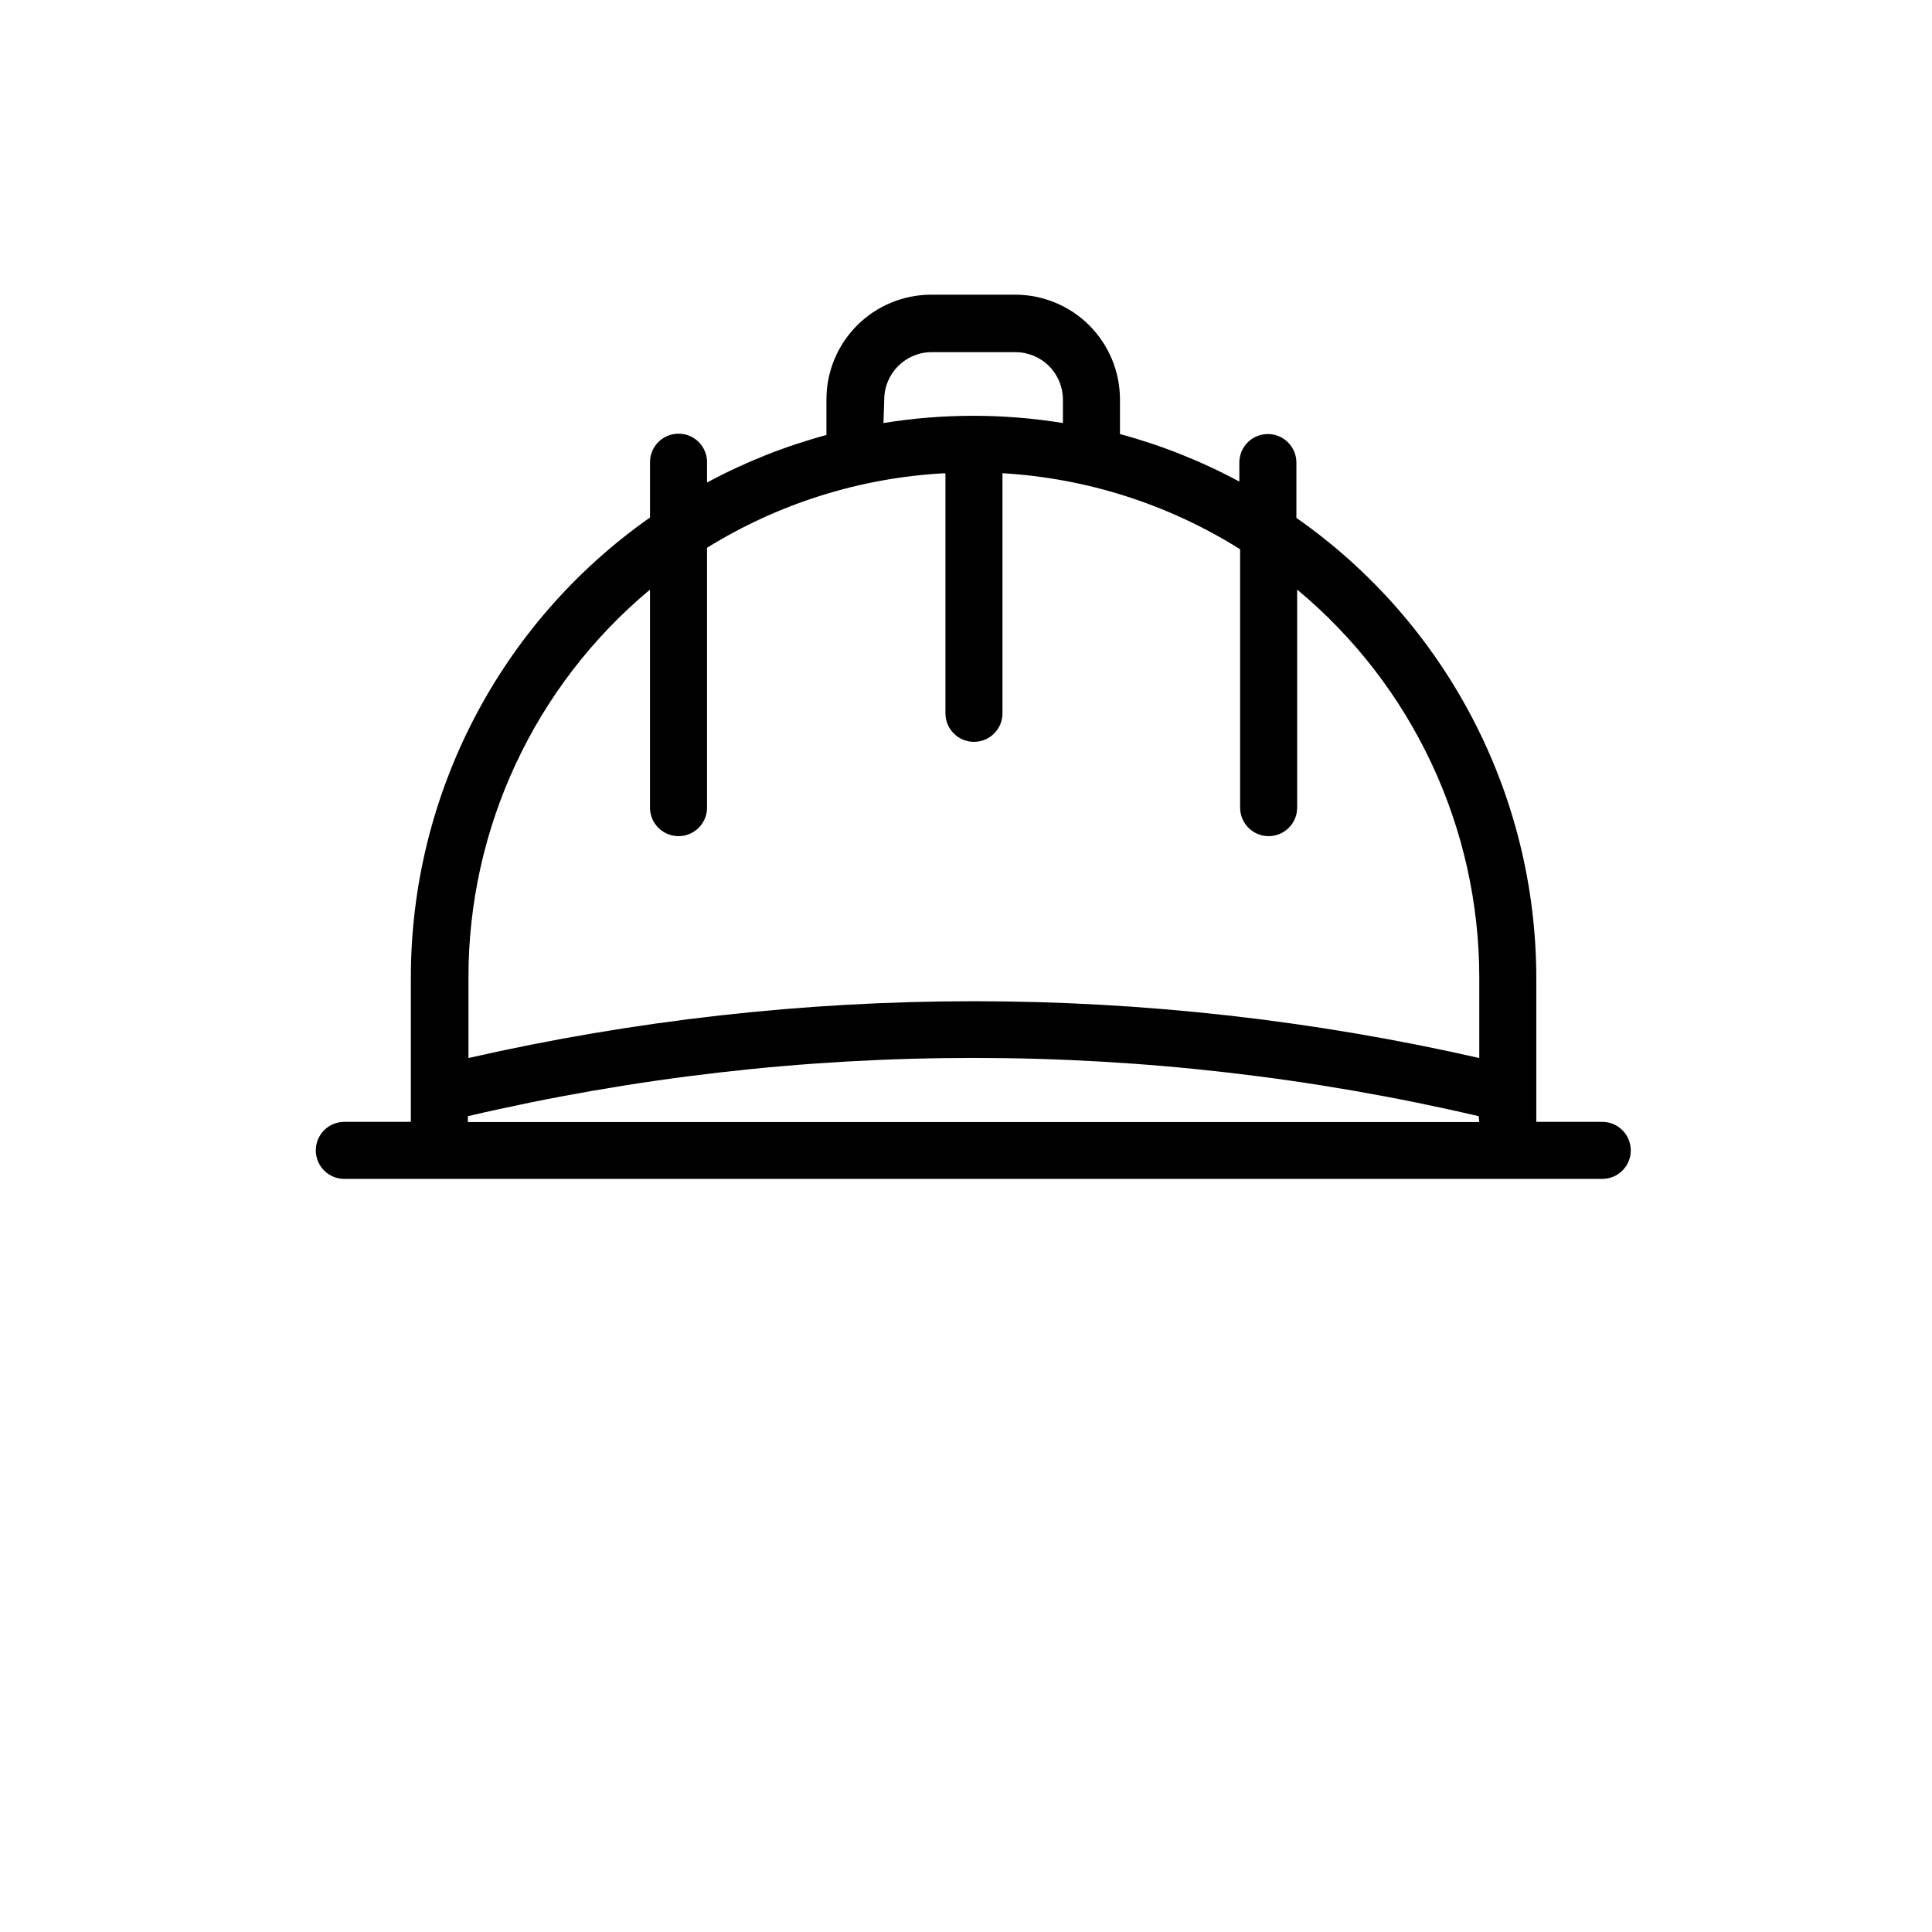
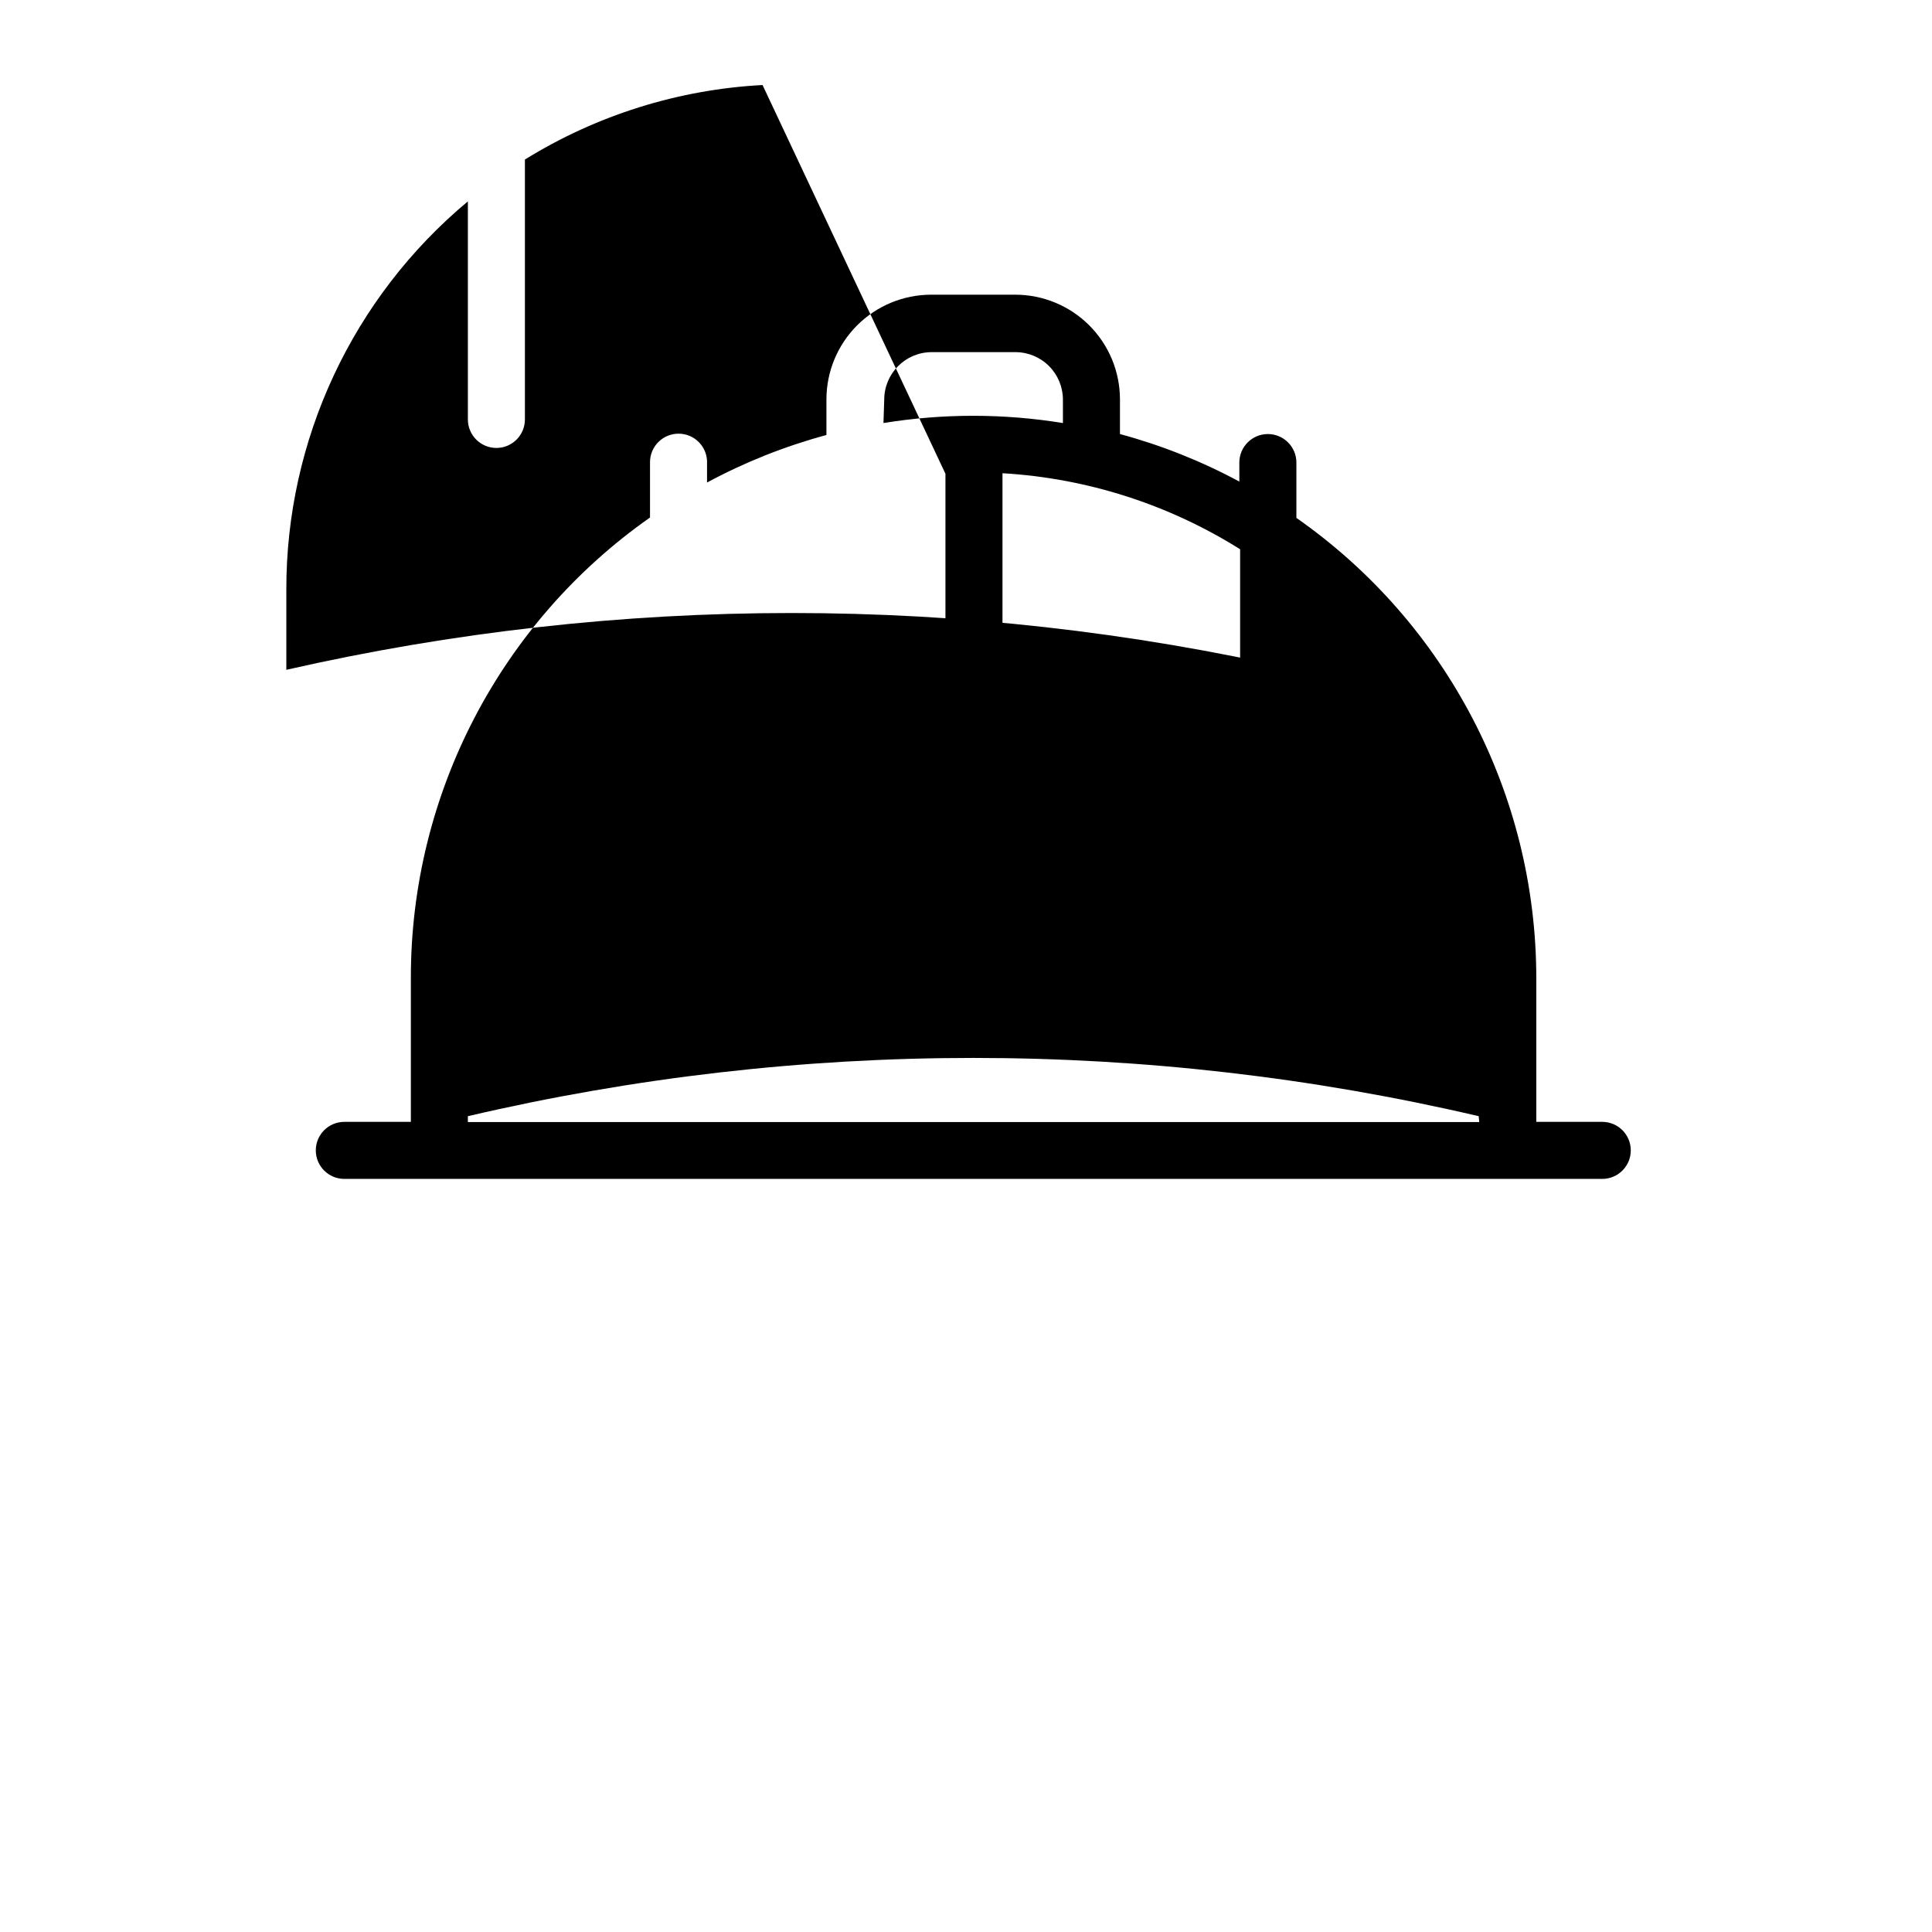
<svg xmlns="http://www.w3.org/2000/svg" fill="#000000" width="800px" height="800px" version="1.1" viewBox="144 144 512 512">
-   <path d="m323.82 258.93c-4.176 0-7.559 3.383-7.559 7.555v14.66c-39.75 27.895-63.402 73.414-63.379 121.97v38.188l-17.633 0.004c-4.176 0-7.559 3.383-7.559 7.555 0 4.176 3.383 7.559 7.559 7.559h333.37c4.172 0 7.555-3.383 7.555-7.559 0-4.172-3.383-7.555-7.555-7.555h-17.484v-38.191c-0.055-48.559-23.785-94.043-63.578-121.87v-14.66c0-4.172-3.387-7.559-7.559-7.559-4.176 0-7.559 3.387-7.559 7.559v5.039c-10.027-5.402-20.641-9.629-31.637-12.598v-9.219c-0.016-7.344-2.938-14.387-8.133-19.578-5.191-5.195-12.234-8.117-19.578-8.133h-22.371c-7.344 0.016-14.383 2.938-19.578 8.133-5.191 5.191-8.117 12.234-8.129 19.578v9.473c-10.996 2.969-21.613 7.191-31.641 12.594v-5.039c0.098-2.062-0.656-4.078-2.086-5.57-1.426-1.496-3.402-2.34-5.469-2.336zm212.2 182.43h-268.03v-1.559c88.105-20.586 179.77-20.586 267.88 0zm-157.69-191.45v0.004c0-6.957 5.637-12.594 12.594-12.594h22.168c3.34 0 6.543 1.324 8.906 3.688 2.363 2.363 3.688 5.566 3.688 8.906v6.195c-15.75-2.559-31.809-2.559-47.559 0zm16.223 19.648v63.484c0 4.172 3.383 7.555 7.555 7.555 4.176 0 7.559-3.383 7.559-7.555v-63.633c22.355 1.309 44.016 8.242 62.977 20.152v68.469c0 4.172 3.383 7.559 7.555 7.559 4.176 0 7.559-3.387 7.559-7.559v-57.785c30.586 25.41 48.273 63.113 48.266 102.88v21.262c-88.164-20.07-179.71-20.07-267.88 0v-21.16c-0.078-39.773 17.559-77.516 48.113-102.98v57.785c0 4.172 3.383 7.559 7.559 7.559 4.172 0 7.555-3.387 7.555-7.559v-68.871c19-11.77 40.66-18.562 62.977-19.75z" />
+   <path d="m323.82 258.93c-4.176 0-7.559 3.383-7.559 7.555v14.66c-39.75 27.895-63.402 73.414-63.379 121.97v38.188l-17.633 0.004c-4.176 0-7.559 3.383-7.559 7.555 0 4.176 3.383 7.559 7.559 7.559h333.37c4.172 0 7.555-3.383 7.555-7.559 0-4.172-3.383-7.555-7.555-7.555h-17.484v-38.191c-0.055-48.559-23.785-94.043-63.578-121.87v-14.66c0-4.172-3.387-7.559-7.559-7.559-4.176 0-7.559 3.387-7.559 7.559v5.039c-10.027-5.402-20.641-9.629-31.637-12.598v-9.219c-0.016-7.344-2.938-14.387-8.133-19.578-5.191-5.195-12.234-8.117-19.578-8.133h-22.371c-7.344 0.016-14.383 2.938-19.578 8.133-5.191 5.191-8.117 12.234-8.129 19.578v9.473c-10.996 2.969-21.613 7.191-31.641 12.594v-5.039c0.098-2.062-0.656-4.078-2.086-5.57-1.426-1.496-3.402-2.34-5.469-2.336zm212.2 182.43h-268.03v-1.559c88.105-20.586 179.77-20.586 267.88 0zm-157.69-191.45v0.004c0-6.957 5.637-12.594 12.594-12.594h22.168c3.34 0 6.543 1.324 8.906 3.688 2.363 2.363 3.688 5.566 3.688 8.906v6.195c-15.75-2.559-31.809-2.559-47.559 0zm16.223 19.648v63.484c0 4.172 3.383 7.555 7.555 7.555 4.176 0 7.559-3.383 7.559-7.555v-63.633c22.355 1.309 44.016 8.242 62.977 20.152v68.469c0 4.172 3.383 7.559 7.555 7.559 4.176 0 7.559-3.387 7.559-7.559v-57.785v21.262c-88.164-20.07-179.71-20.07-267.88 0v-21.16c-0.078-39.773 17.559-77.516 48.113-102.98v57.785c0 4.172 3.383 7.559 7.559 7.559 4.172 0 7.555-3.387 7.555-7.559v-68.871c19-11.77 40.66-18.562 62.977-19.75z" />
</svg>